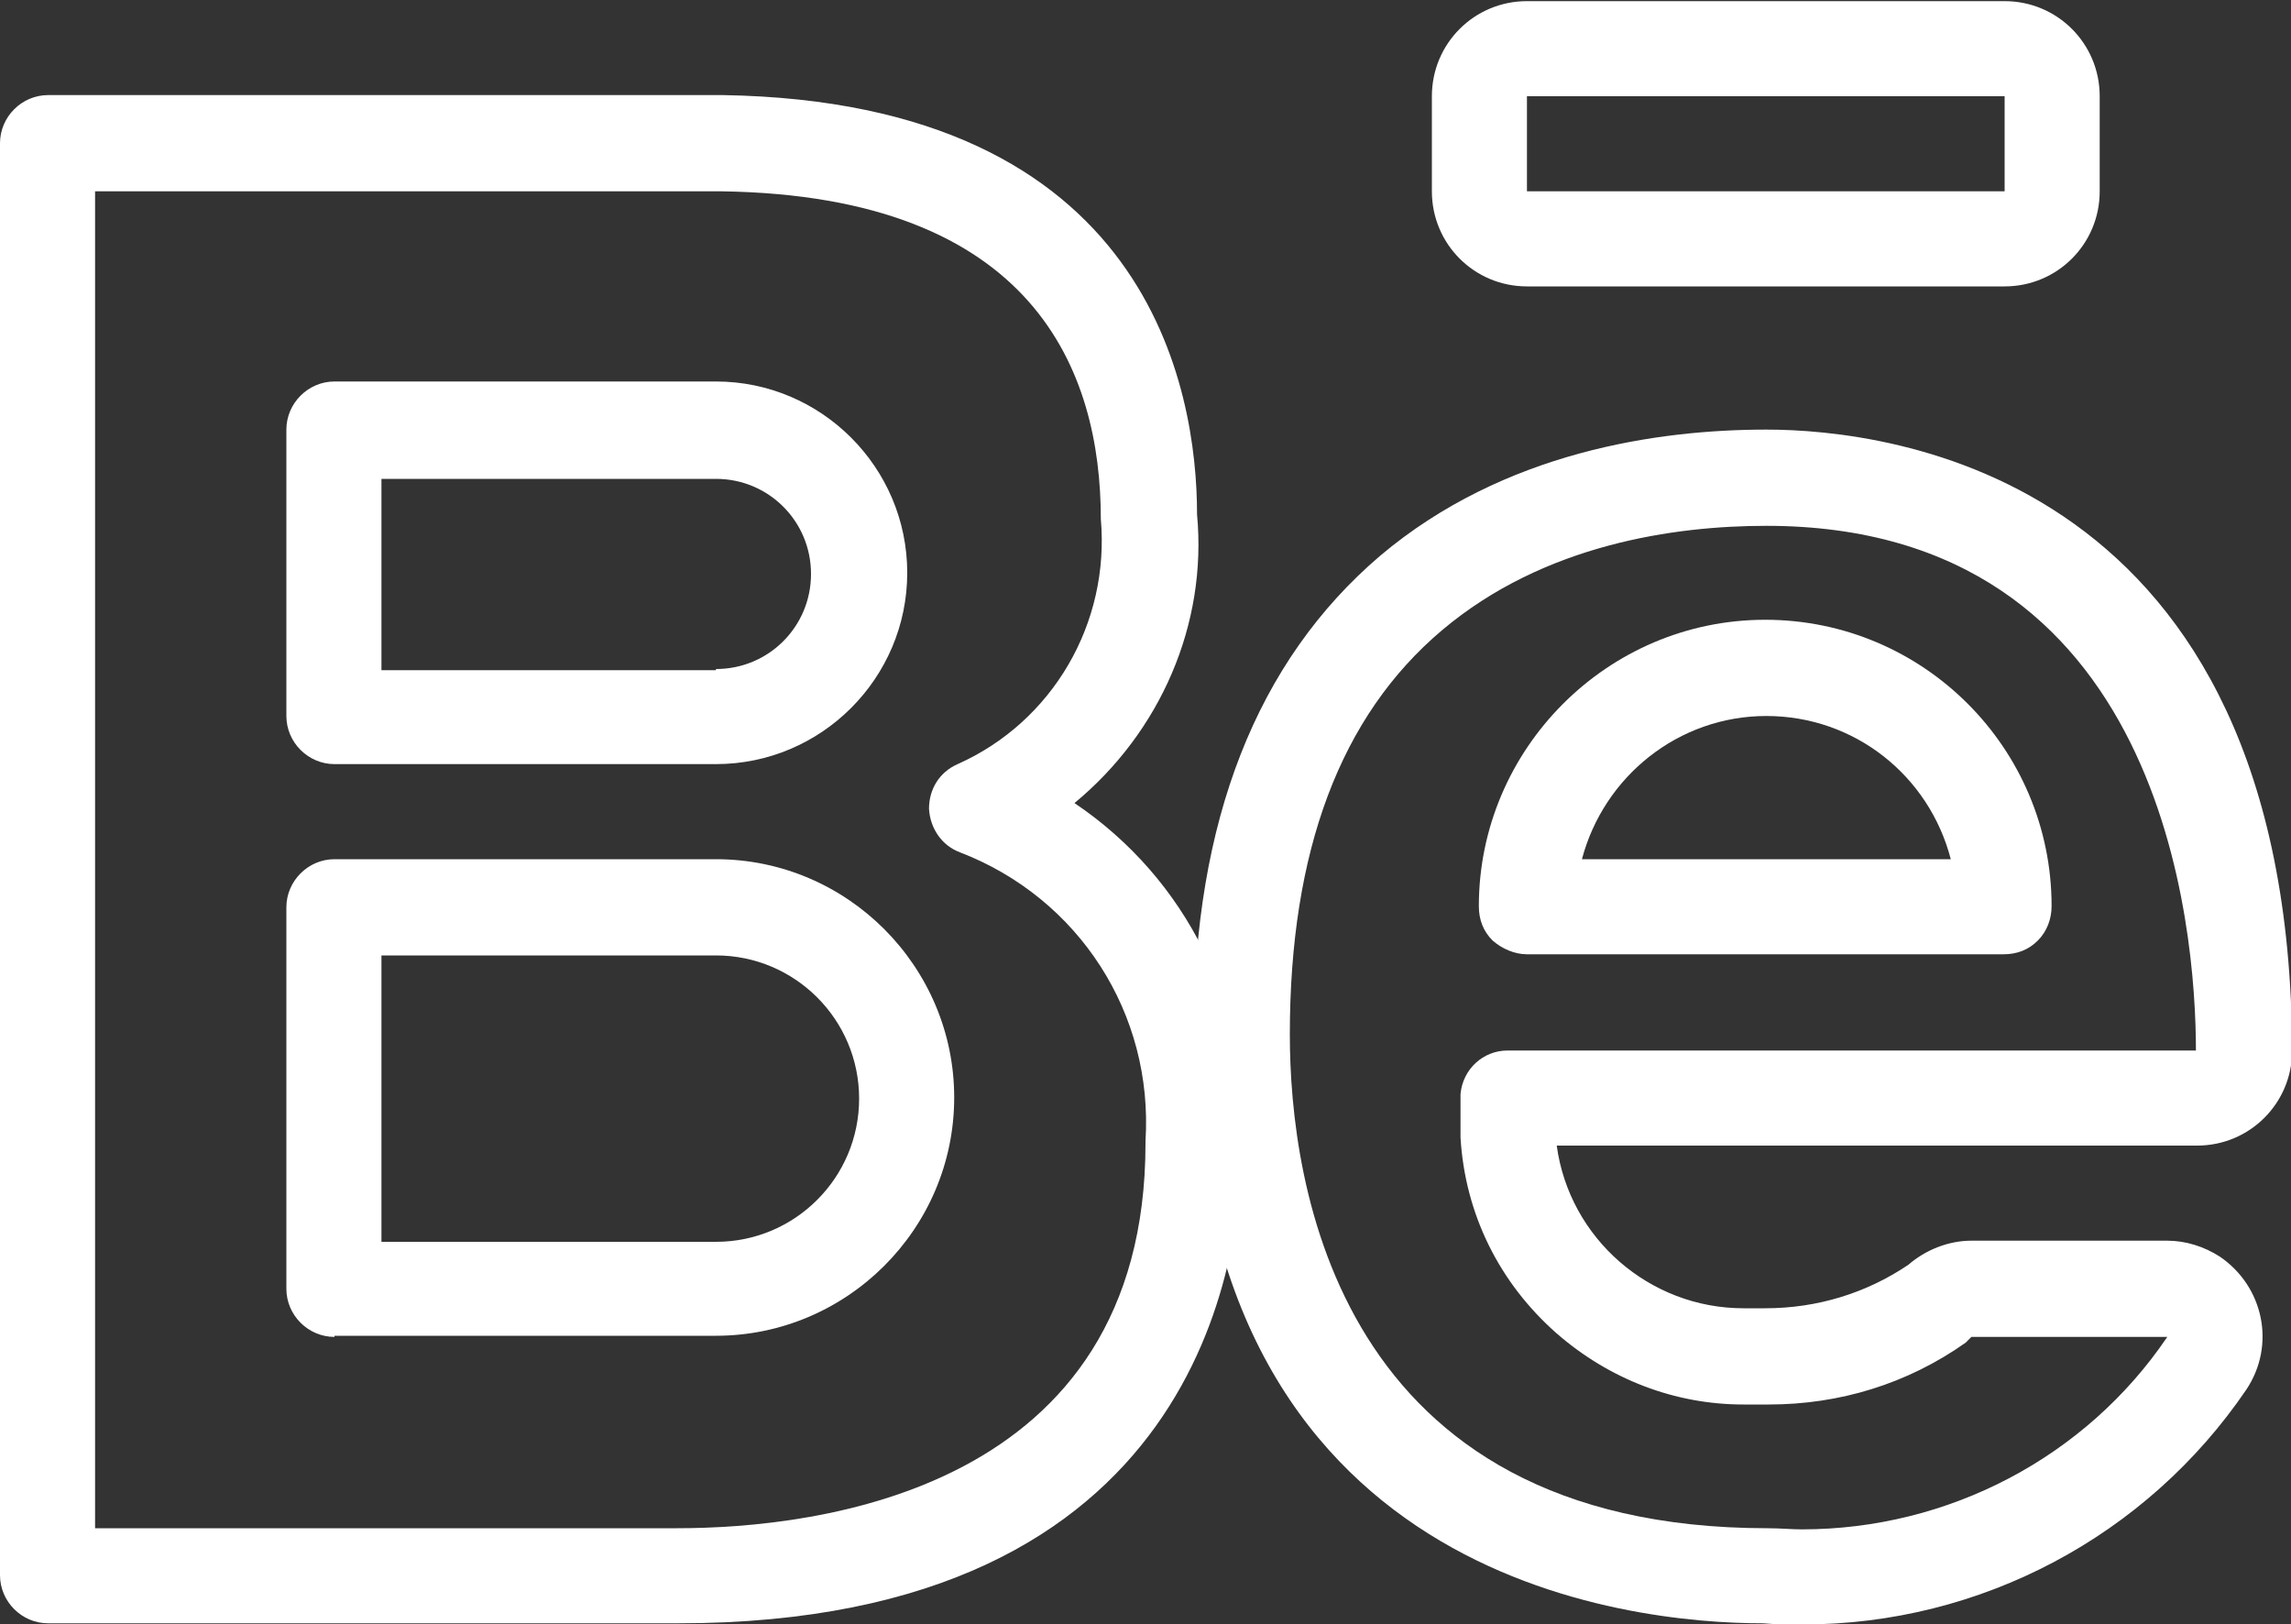
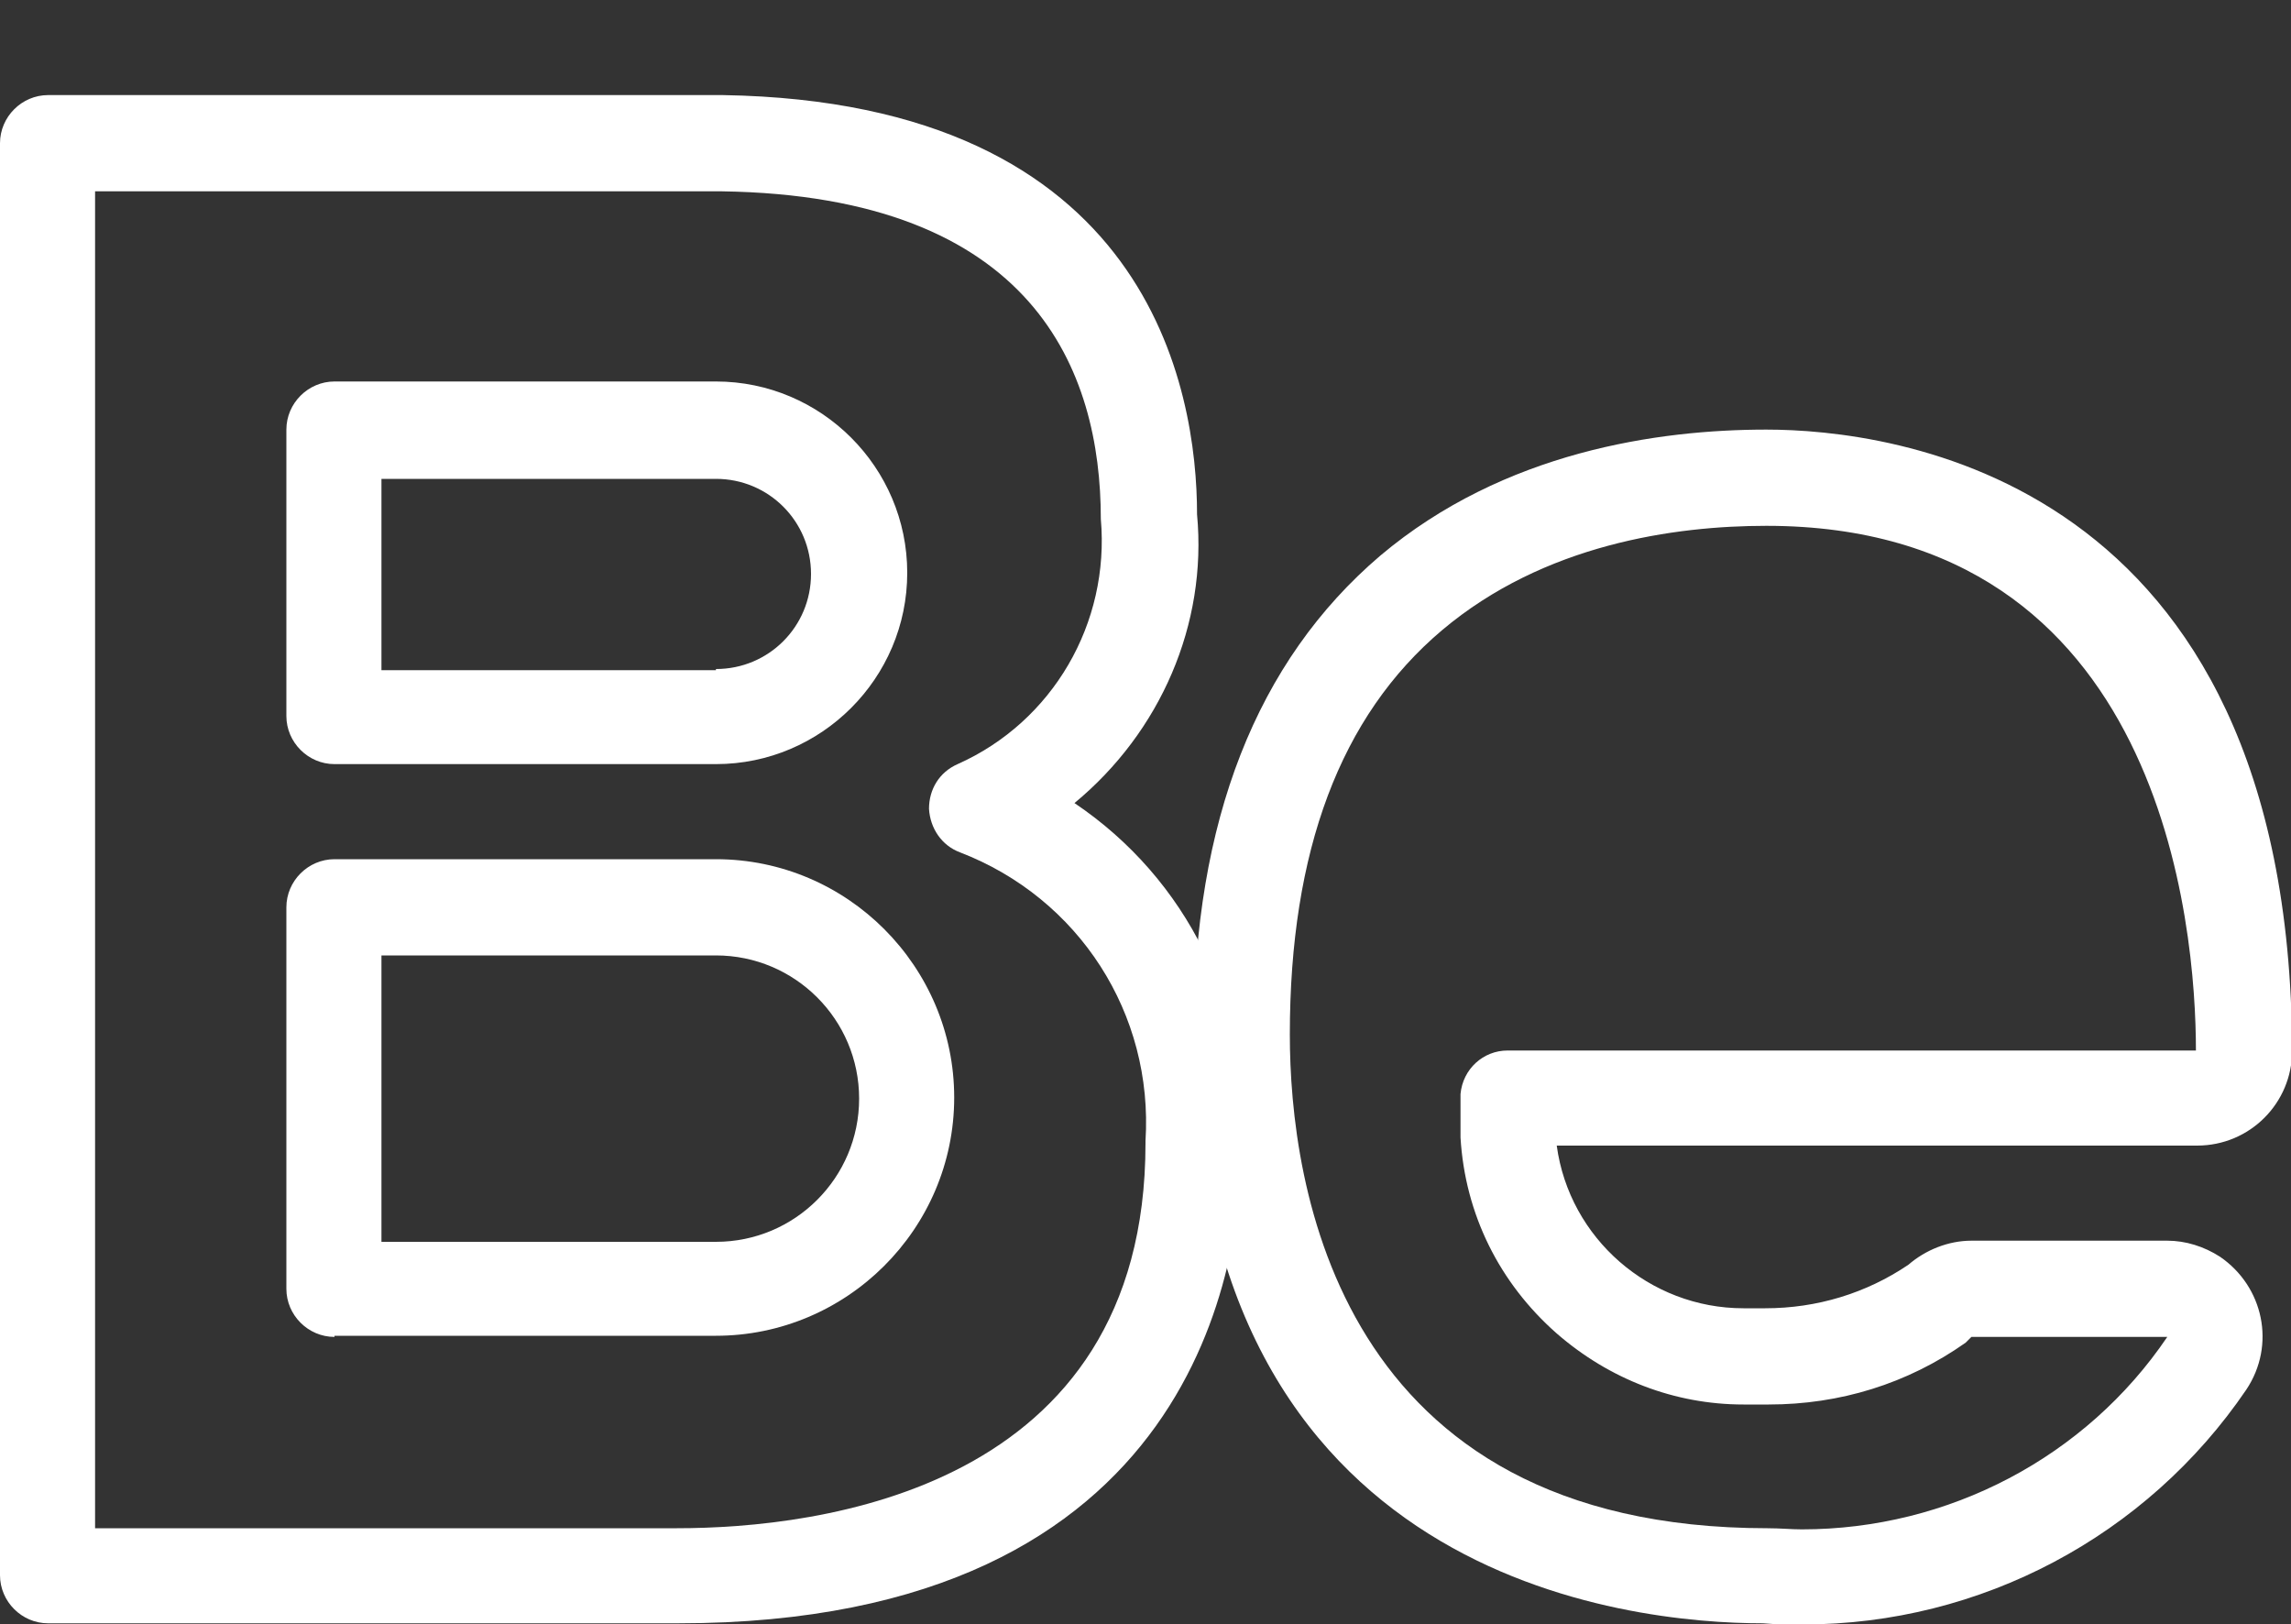
<svg xmlns="http://www.w3.org/2000/svg" id="Layer_2" data-name="Layer 2" viewBox="0 0 20 14.18">
  <rect x="0" y="0" width="20" height="14.18" fill="#333333" stroke="none" />
  <defs>
    <style>
      .cls-1 {
        fill: #fff;
      }
    </style>
  </defs>
  <g id="Layer_1-2" data-name="Layer 1">
    <g id="Group">
-       <path id="Vector" class="cls-1" d="m2.92,6.67c-.23,0-.42-.19-.42-.42v-2.5c0-.23.19-.42.42-.42h3.33c.92,0,1.67.75,1.67,1.67s-.75,1.67-1.67,1.67h-3.33Zm3.33-.83c.46,0,.83-.37.83-.83s-.37-.83-.83-.83h-2.92v1.67h2.92Z" />
+       <path id="Vector" class="cls-1" d="m2.92,6.67c-.23,0-.42-.19-.42-.42v-2.5c0-.23.19-.42.42-.42h3.33c.92,0,1.67.75,1.67,1.67s-.75,1.67-1.67,1.67h-3.33m3.33-.83c.46,0,.83-.37.83-.83s-.37-.83-.83-.83h-2.92v1.67h2.92Z" />
      <path id="Vector_2" data-name="Vector 2" class="cls-1" d="m2.92,11.67c-.23,0-.42-.19-.42-.42v-3.33c0-.23.19-.42.42-.42h3.33c1.15,0,2.08.94,2.08,2.08,0,1.15-.94,2.08-2.08,2.08h-3.33Zm3.33-.83c.69,0,1.25-.56,1.25-1.25,0-.69-.56-1.25-1.25-1.25h-2.92v2.5h2.92Z" />
      <path id="Vector_3" data-name="Vector 3" class="cls-1" d="m.42,14.17c-.23,0-.42-.19-.42-.42V1.25c0-.23.19-.42.42-.42h5.89c3.73.06,4.14,2.58,4.14,3.66.09.96-.32,1.9-1.07,2.52.98.66,1.54,1.78,1.46,2.99,0,.97-.36,4.17-4.92,4.17H.42Zm5.49-.83c1.23,0,4.09-.33,4.09-3.36,0,0,0-.02,0-.02.07-1.11-.58-2.12-1.62-2.52-.16-.06-.26-.21-.27-.38,0-.17.09-.32.25-.39.83-.37,1.33-1.23,1.25-2.14,0-1.29-.58-2.82-3.31-2.86H.83v11.67h5.08Z" />
-       <path id="Vector_4" data-name="Vector 4" class="cls-1" d="m13.33,2.5c-.46,0-.83-.37-.83-.83v-.83c0-.46.37-.83.83-.83h4.17c.46,0,.83.37.83.83v.83c0,.46-.37.83-.83.83h-4.17Zm0-.83h4.17v-.83h-4.17v.83Z" />
      <path id="Vector_5" data-name="Vector 5" class="cls-1" d="m15.73,14.18c-.11,0-.23,0-.34-.01h0c-1.16,0-4.97-.37-4.97-5.15,0-1.85.55-3.25,1.63-4.17,1.08-.91,2.43-1.1,3.37-1.1,1.07,0,4.57.39,4.59,5.42,0,.46-.37.83-.83.83h-5.59c.11.81.81,1.42,1.63,1.42.04,0,.07,0,.11,0h.08c.45,0,.88-.13,1.25-.38.15-.13.35-.21.55-.21h1.71c.16,0,.32.05.46.14.38.26.49.77.23,1.16-.87,1.28-2.32,2.05-3.87,2.05Zm-.31-9.59c-.8,0-1.94.16-2.83.91-.89.75-1.33,1.93-1.33,3.53,0,1.3.41,4.31,4.17,4.31.11,0,.21.01.3.01,1.28,0,2.48-.63,3.19-1.68h-1.71s-.03.03-.05.05c-.51.36-1.1.54-1.72.54-.03,0-.06,0-.09,0-.03,0-.08,0-.13,0-.6,0-1.17-.22-1.63-.62-.5-.44-.8-1.04-.84-1.71,0-.13,0-.26,0-.38.02-.22.2-.38.41-.38h6.01c0-1.07-.28-4.58-3.75-4.58h0Z" />
-       <path id="Vector_6" data-name="Vector 6" class="cls-1" d="m13.33,8.33c-.11,0-.22-.05-.3-.12-.08-.08-.12-.18-.12-.3,0-1.37,1.12-2.5,2.5-2.5,1.38,0,2.5,1.12,2.5,2.5,0,.11-.04.22-.12.3-.08.08-.18.12-.3.12h-4.17Zm3.7-.83c-.19-.73-.84-1.25-1.61-1.25-.77,0-1.42.53-1.61,1.25h3.23Z" />
    </g>
  </g>
</svg>